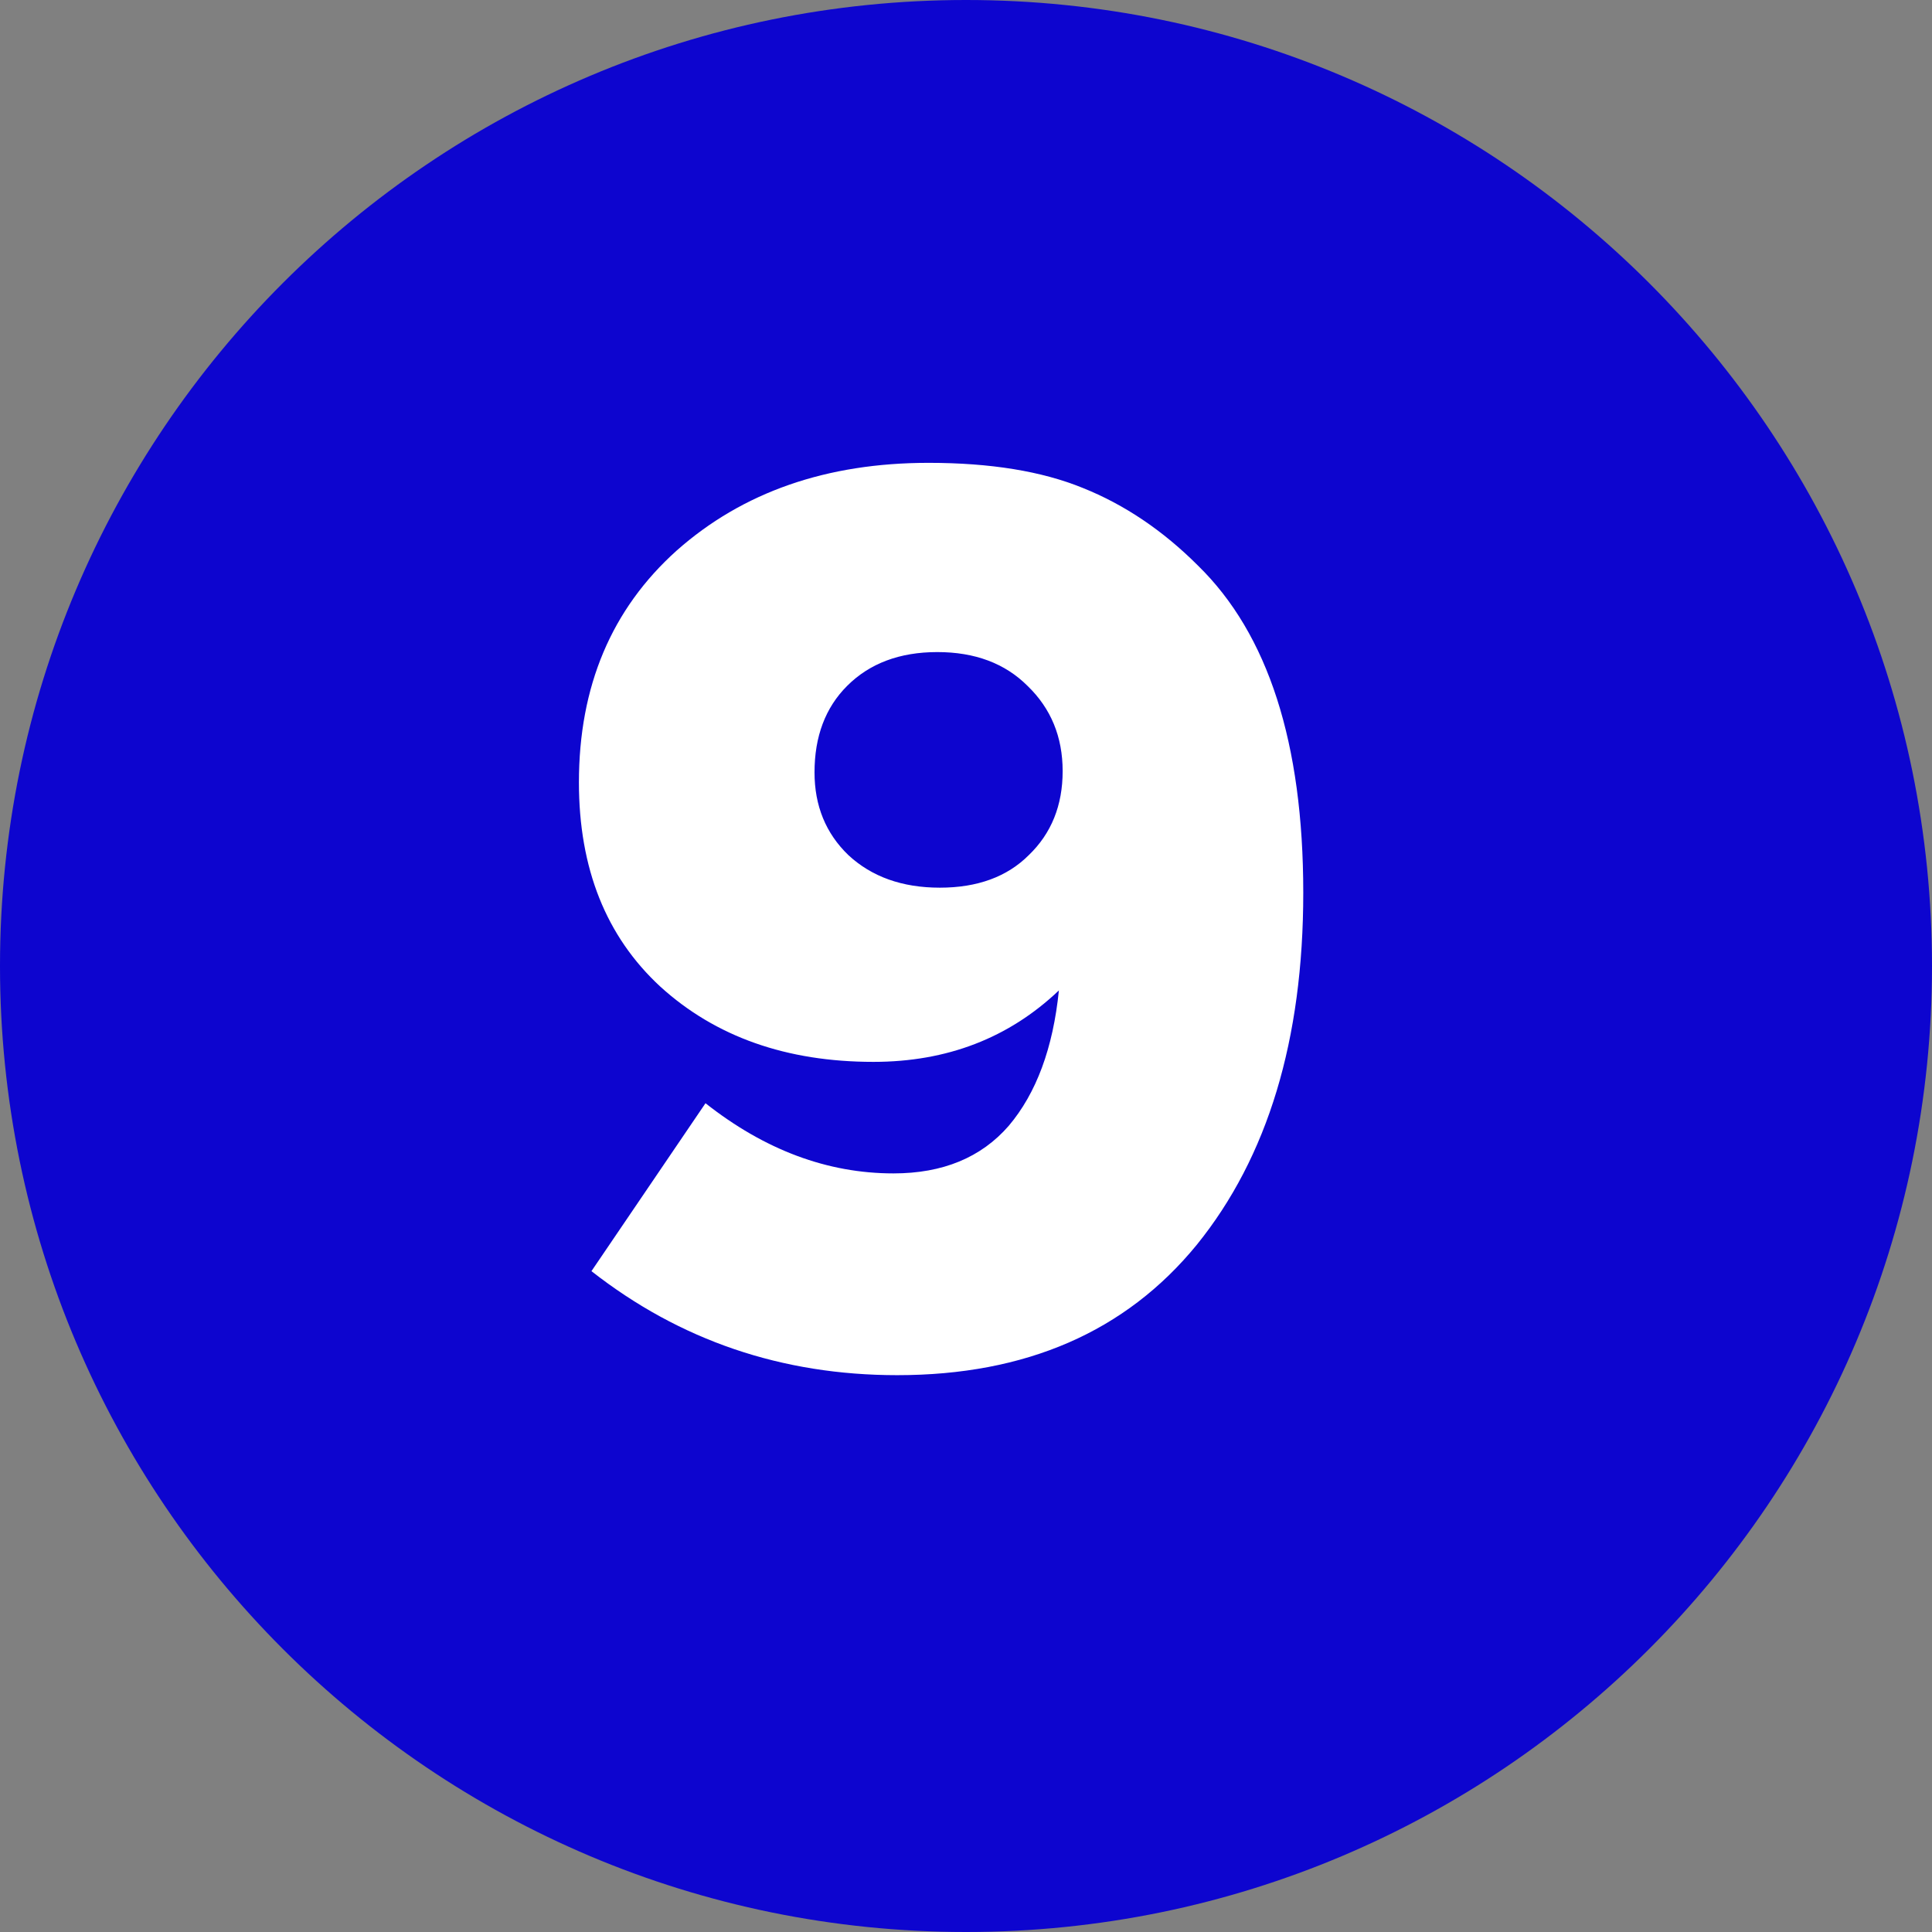
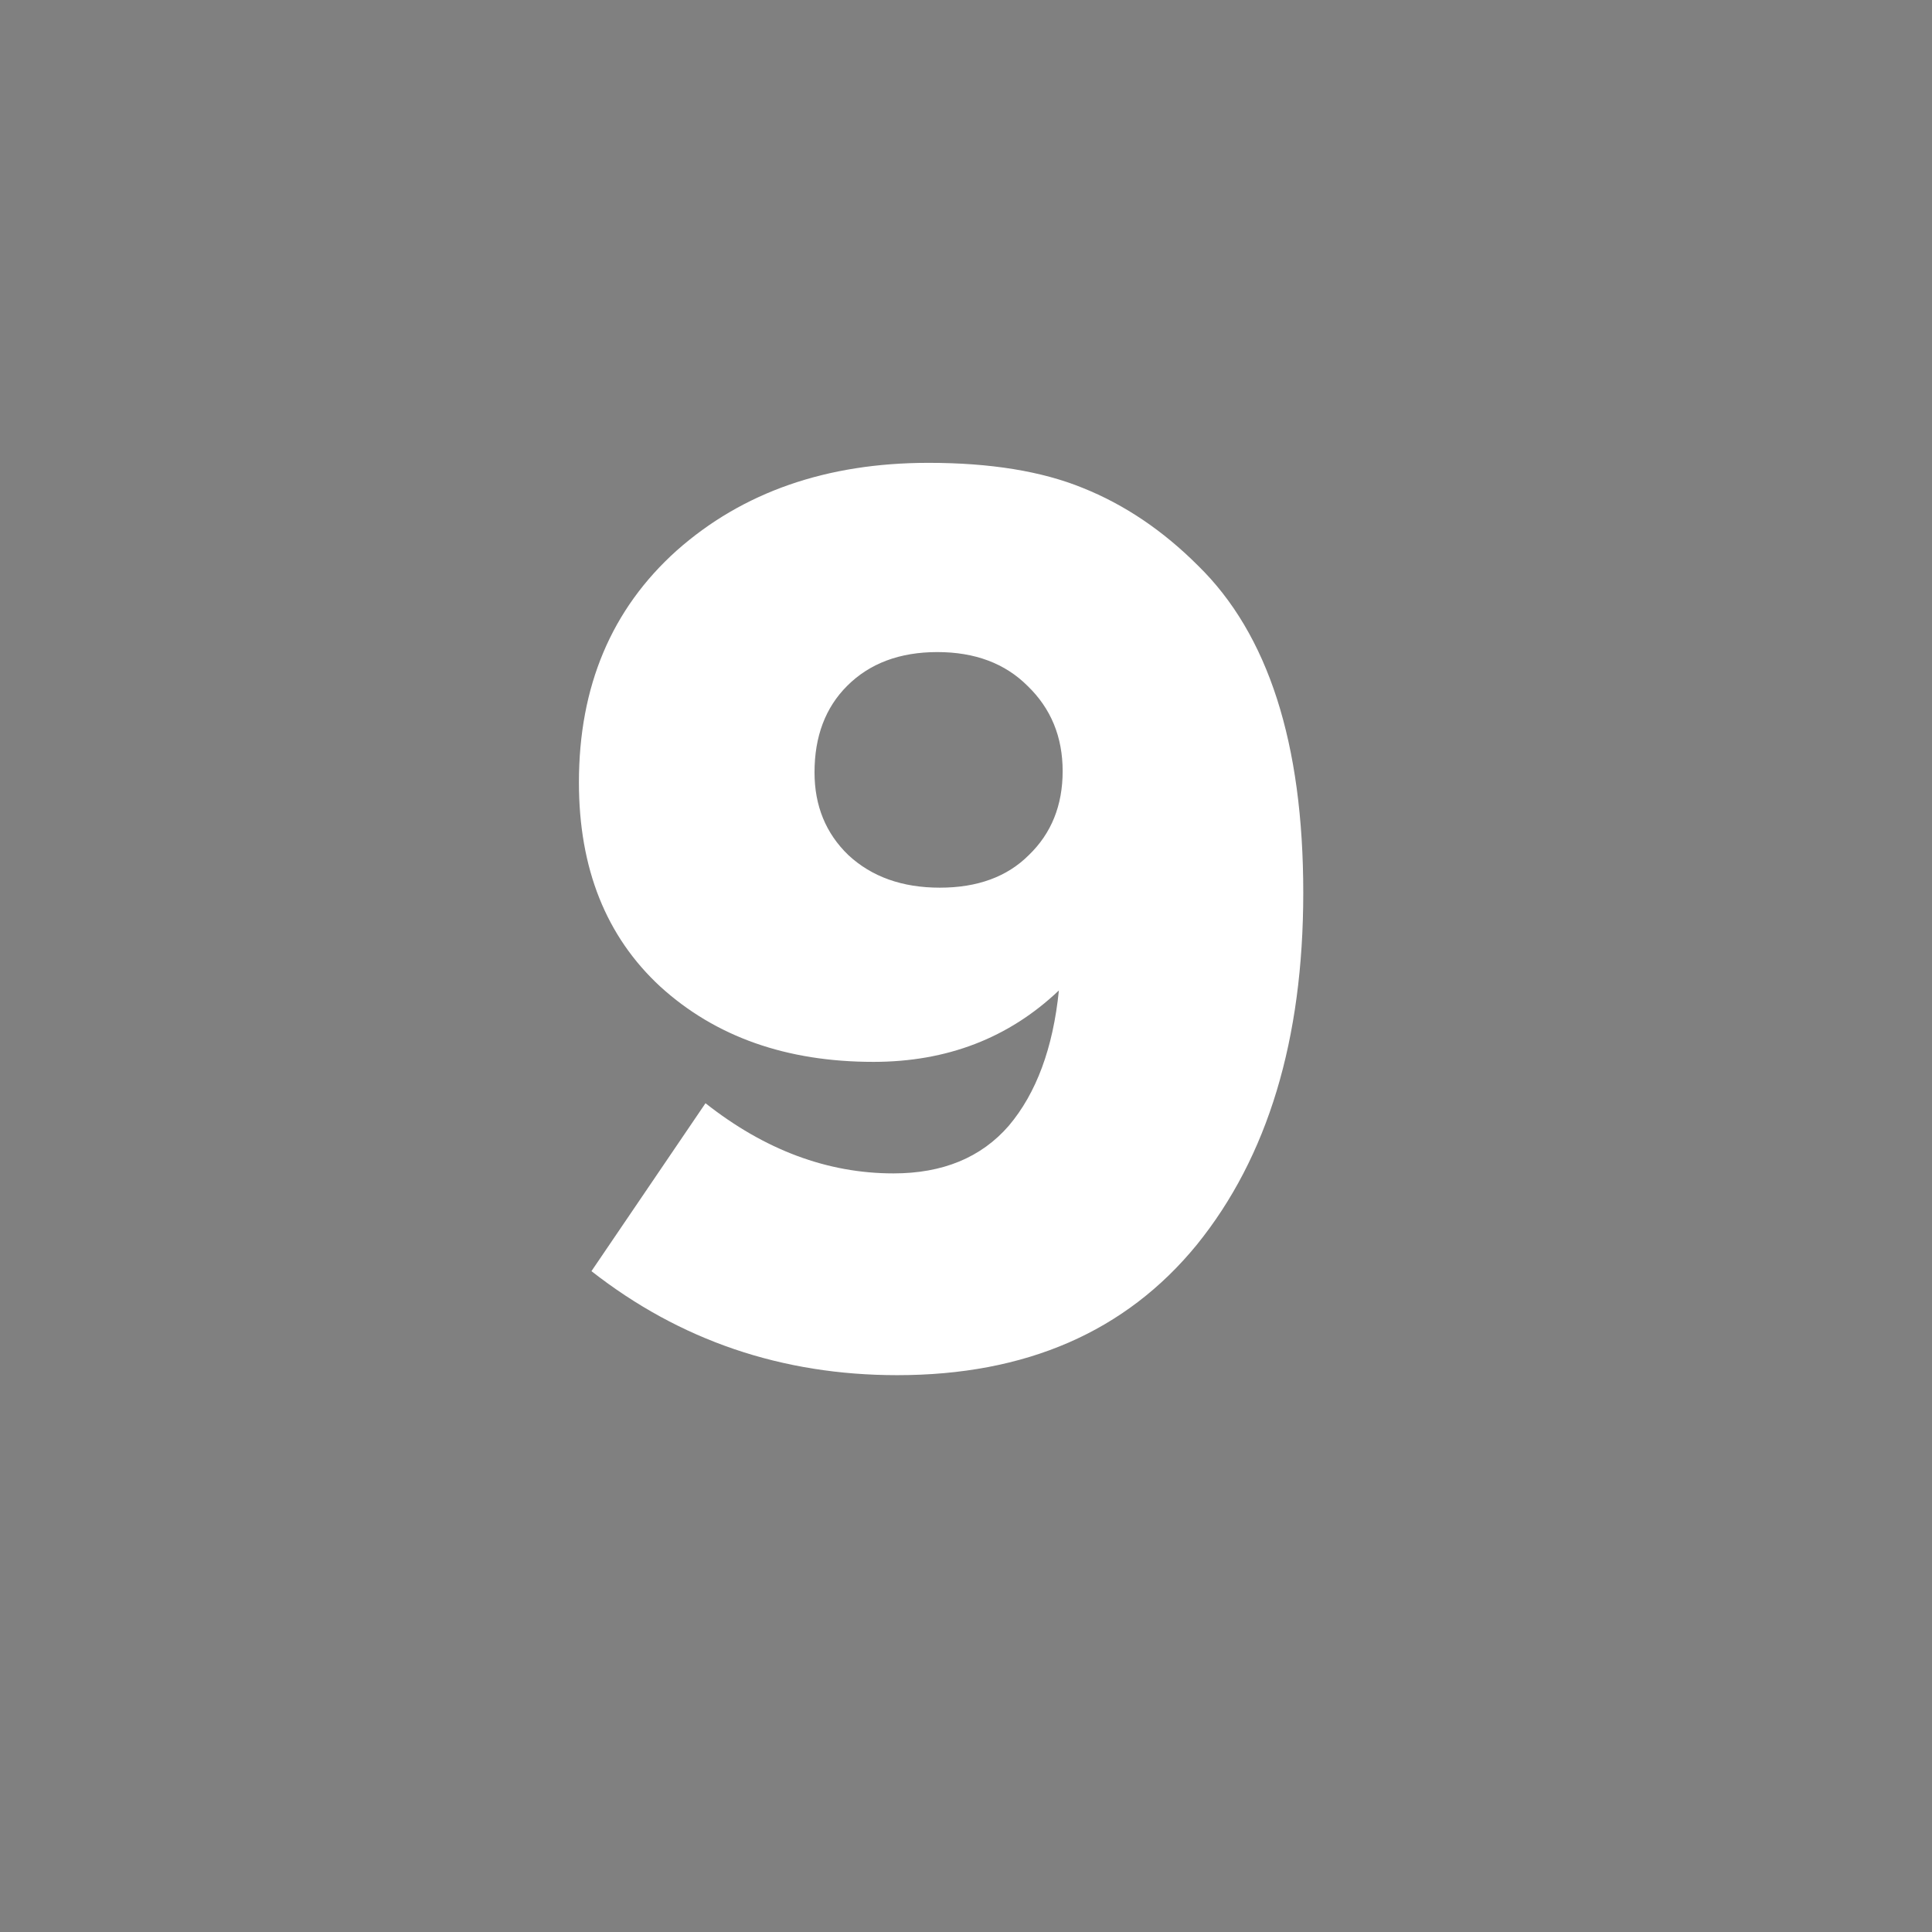
<svg xmlns="http://www.w3.org/2000/svg" width="37" height="37" viewBox="0 0 37 37" fill="none">
  <rect x="0" y="0" width="37" height="37" fill="#808080" stroke="none" />
  <g id="Group 308">
    <g id="Vector">
-       <path d="M37 18.5C37 28.717 28.717 37 18.5 37C8.283 37 0 28.717 0 18.5C0 8.283 8.283 0 18.5 0C28.717 0 37 8.283 37 18.5Z" fill="#0D05CF" />
      <path d="M17.183 26.336C14.975 26.336 13.023 25.672 11.327 24.344L13.511 21.128C14.647 22.024 15.847 22.472 17.111 22.472C18.055 22.472 18.791 22.168 19.319 21.56C19.847 20.936 20.167 20.072 20.279 18.968C19.319 19.88 18.135 20.336 16.727 20.336C15.063 20.336 13.703 19.856 12.647 18.896C11.607 17.936 11.087 16.632 11.087 14.984C11.087 13.144 11.711 11.664 12.959 10.544C14.223 9.424 15.831 8.864 17.783 8.864C18.967 8.864 19.951 9.024 20.735 9.344C21.535 9.664 22.271 10.16 22.943 10.832C24.287 12.144 24.959 14.232 24.959 17.096C24.959 19.912 24.279 22.16 22.919 23.84C21.559 25.504 19.647 26.336 17.183 26.336ZM16.247 16.376C16.695 16.792 17.279 17 17.999 17C18.719 17 19.287 16.792 19.703 16.376C20.135 15.96 20.351 15.424 20.351 14.768C20.351 14.112 20.127 13.568 19.679 13.136C19.247 12.704 18.671 12.488 17.951 12.488C17.231 12.488 16.655 12.704 16.223 13.136C15.807 13.552 15.599 14.104 15.599 14.792C15.599 15.432 15.815 15.96 16.247 16.376Z" fill="white" />
    </g>
  </g>
</svg>